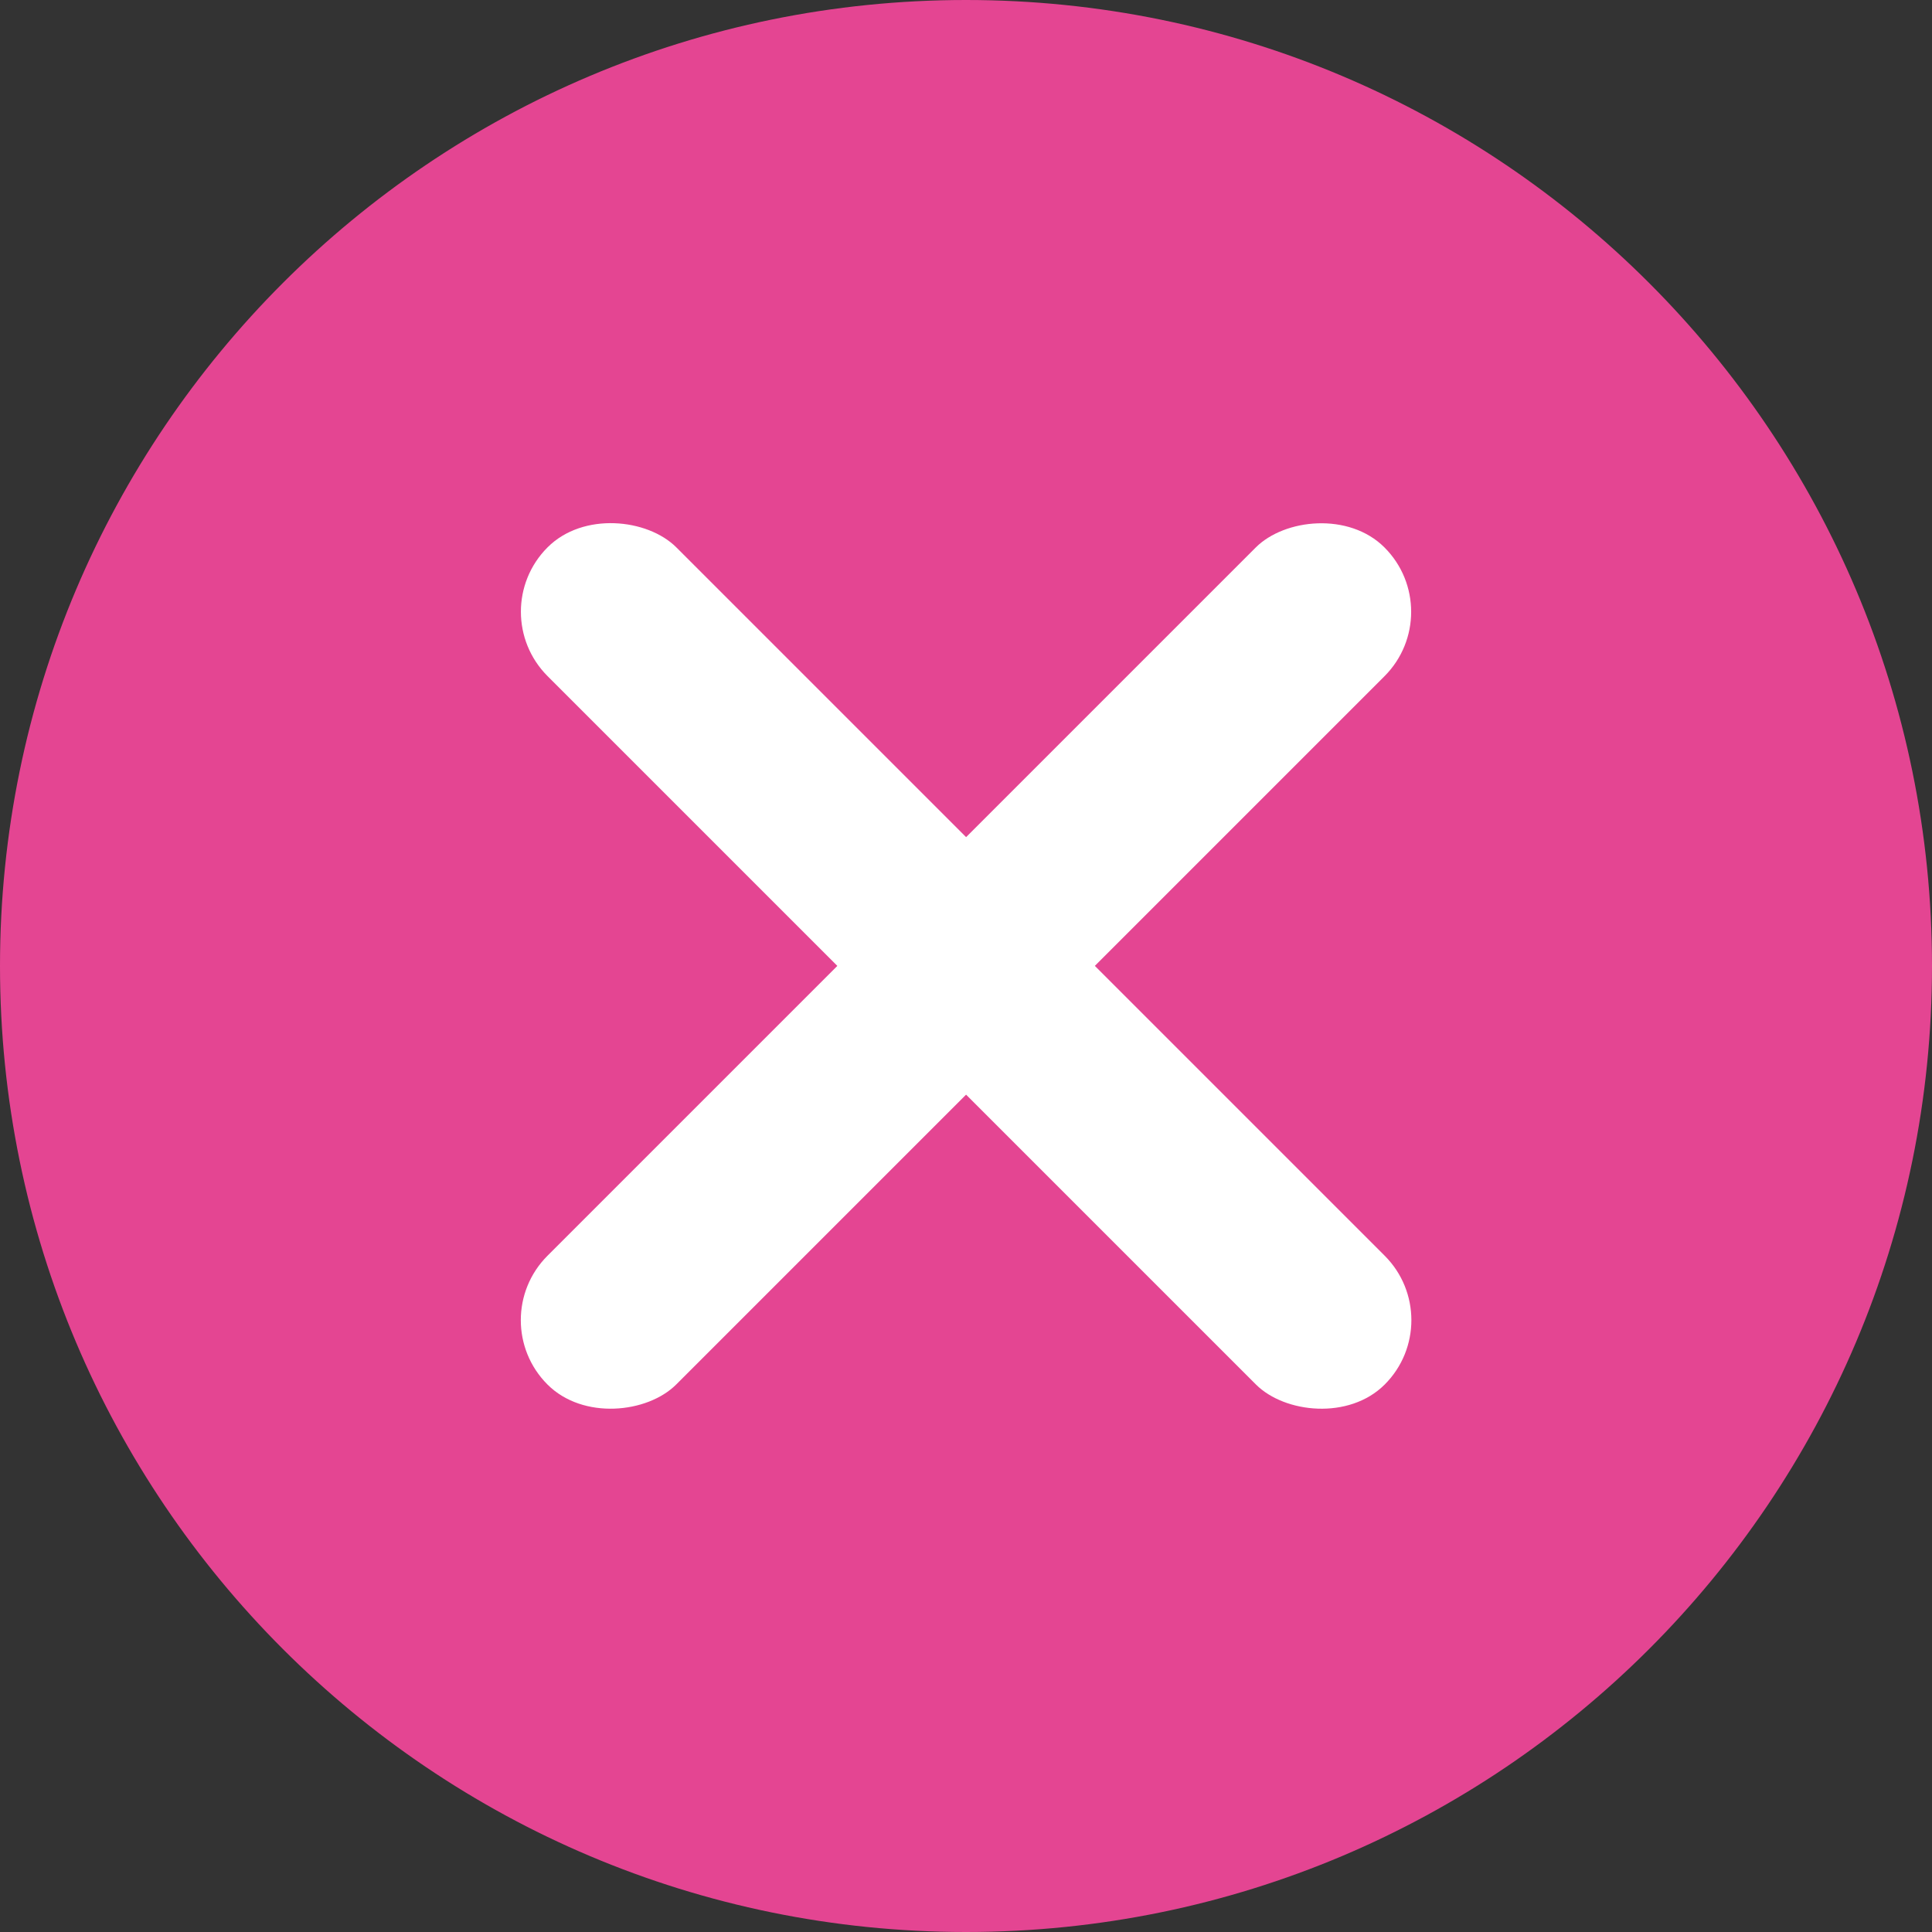
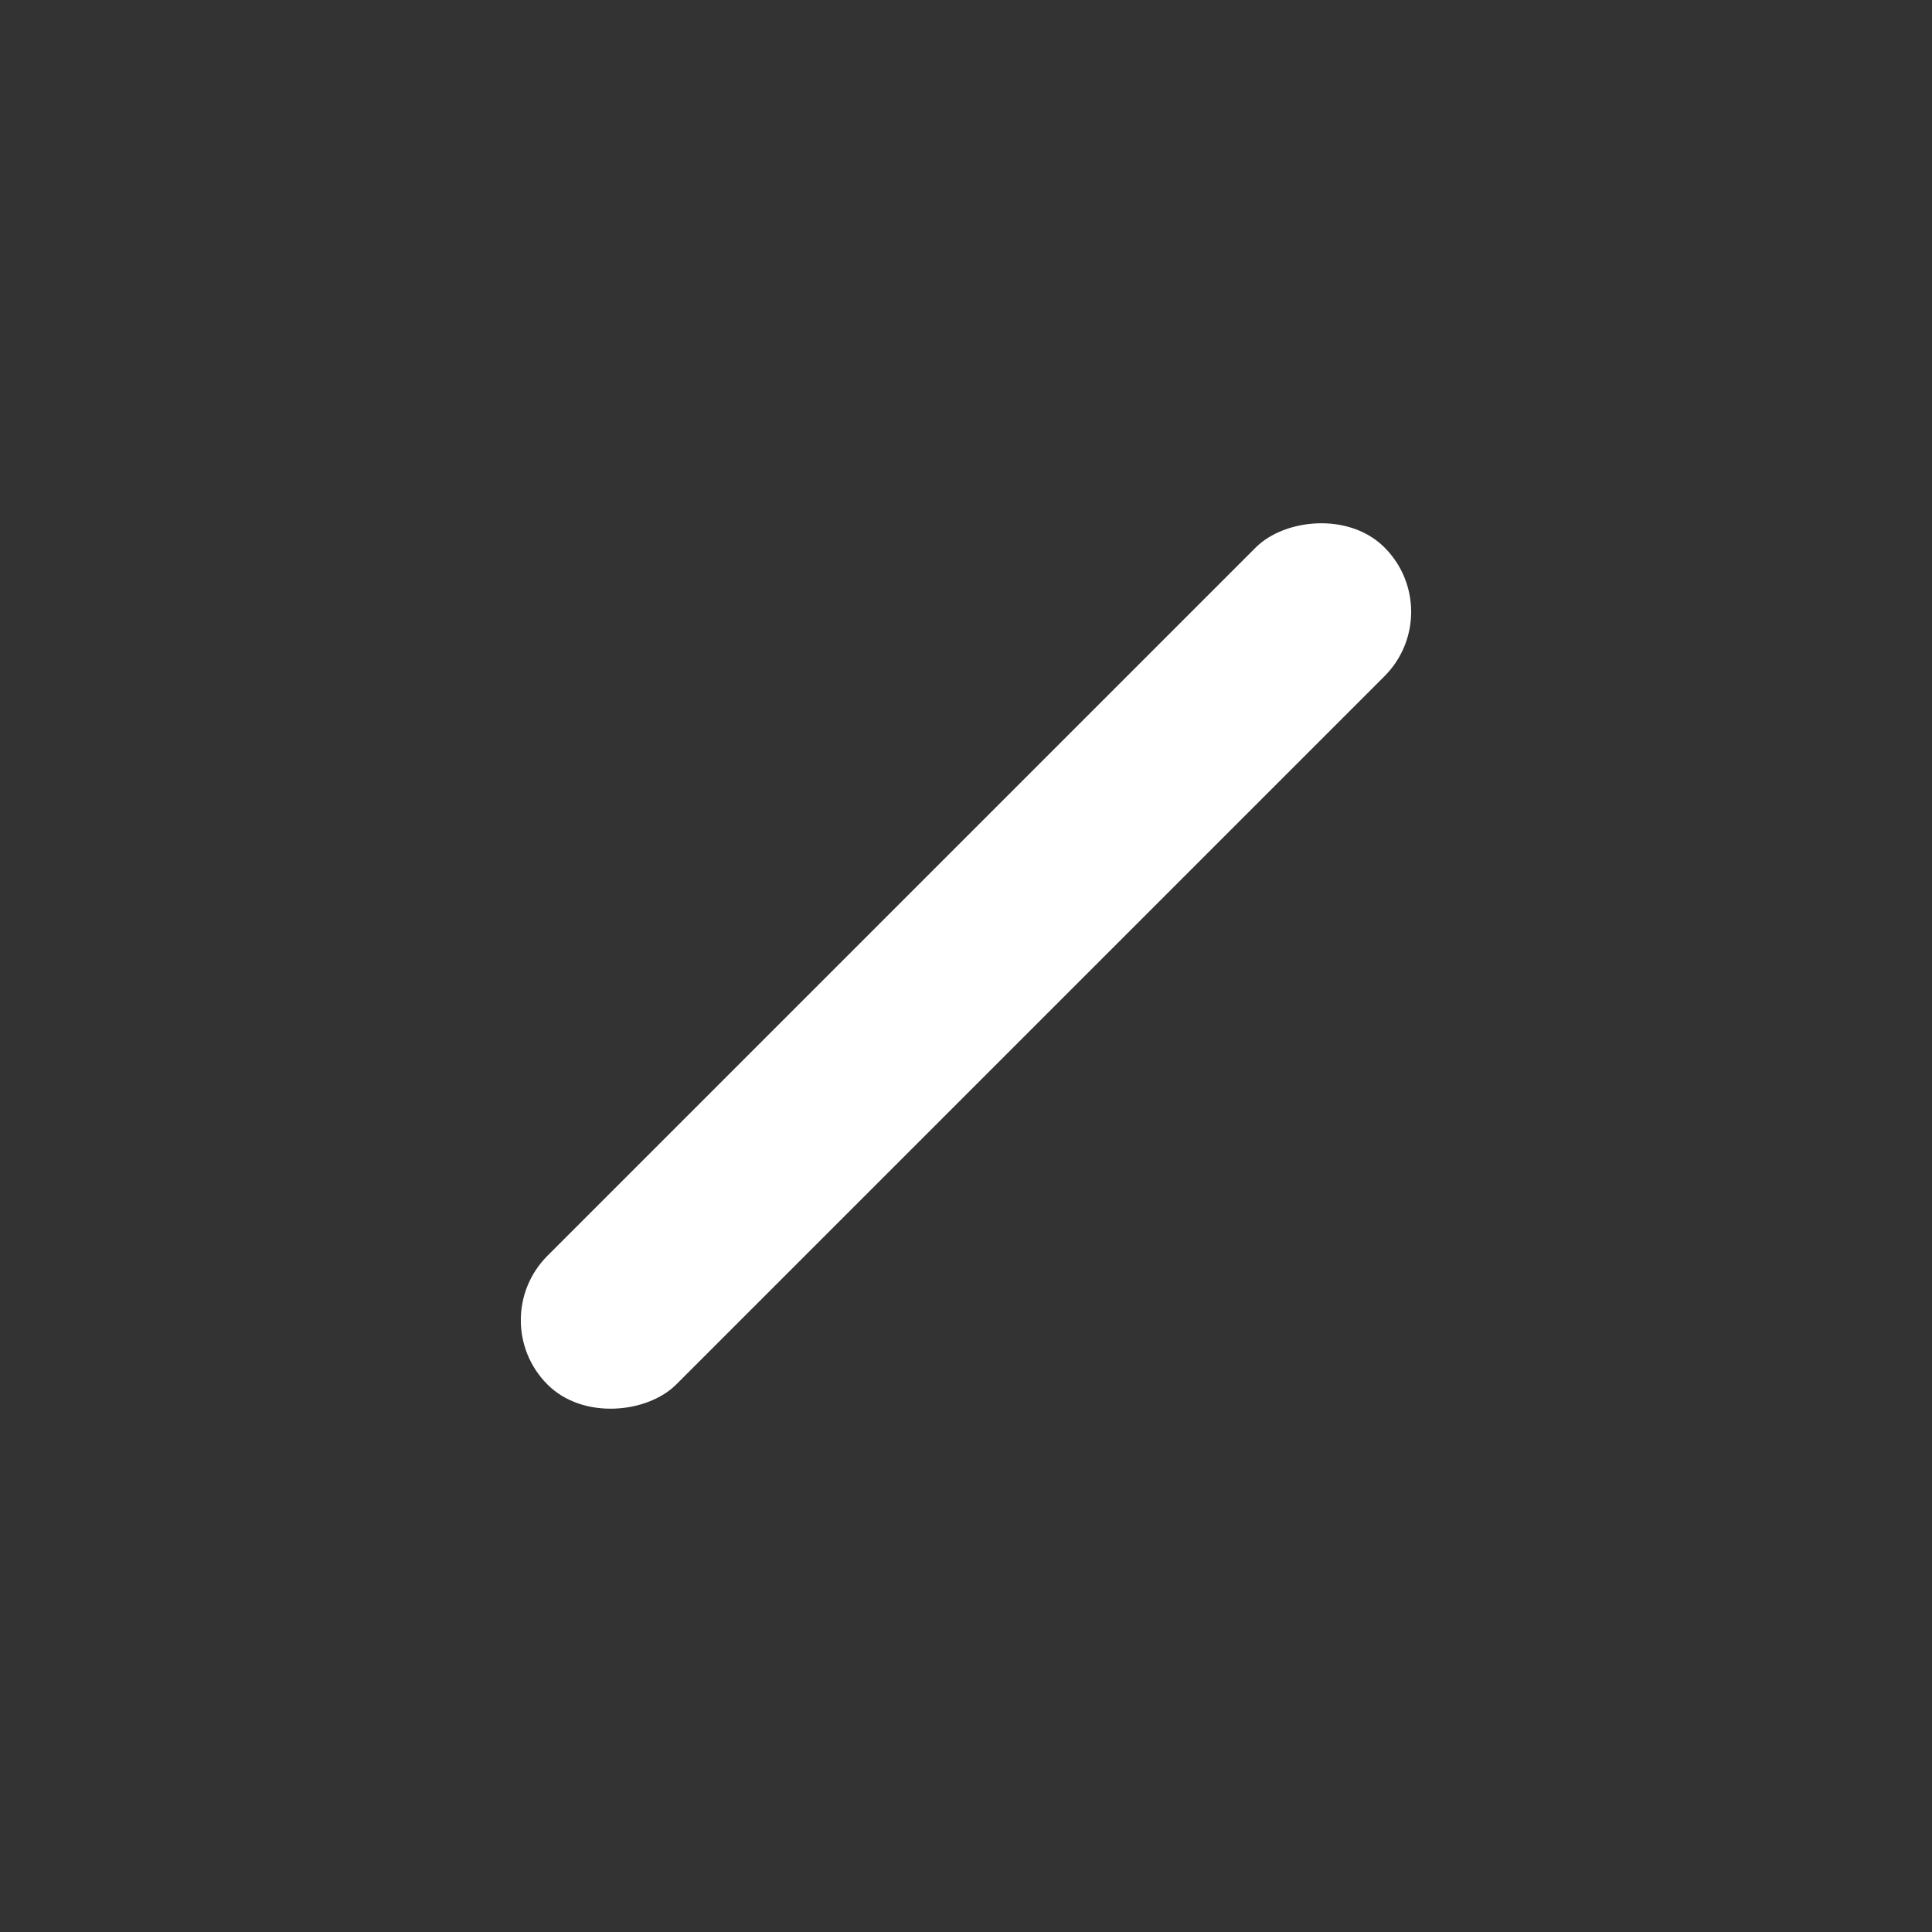
<svg xmlns="http://www.w3.org/2000/svg" width="20" height="20" viewBox="0 0 20 20" fill="none">
  <rect x="0" y="0" width="20" height="20" fill="#333333" stroke="none" />
  <g id="info_icon_slim">
    <g id="info_icon copy 2">
-       <path id="Oval 10" d="M0.5 10C0.5 4.753 4.753 0.5 10 0.5C15.247 0.5 19.5 4.753 19.5 10C19.5 15.247 15.247 19.5 10 19.5C4.753 19.5 0.5 15.247 0.5 10Z" fill="#E44592" stroke="#E44592" />
      <g id="Group 2">
        <g id="Group 120">
-           <rect id="Rectangle 6" x="15.001" y="13.666" width="1.885" height="12.256" rx="0.943" transform="rotate(135 15.001 13.666)" fill="white" />
          <rect id="Rectangle 7" width="1.885" height="12.256" rx="0.943" transform="matrix(0.707 0.707 0.707 -0.707 5.001 13.666)" fill="white" />
        </g>
      </g>
    </g>
  </g>
</svg>